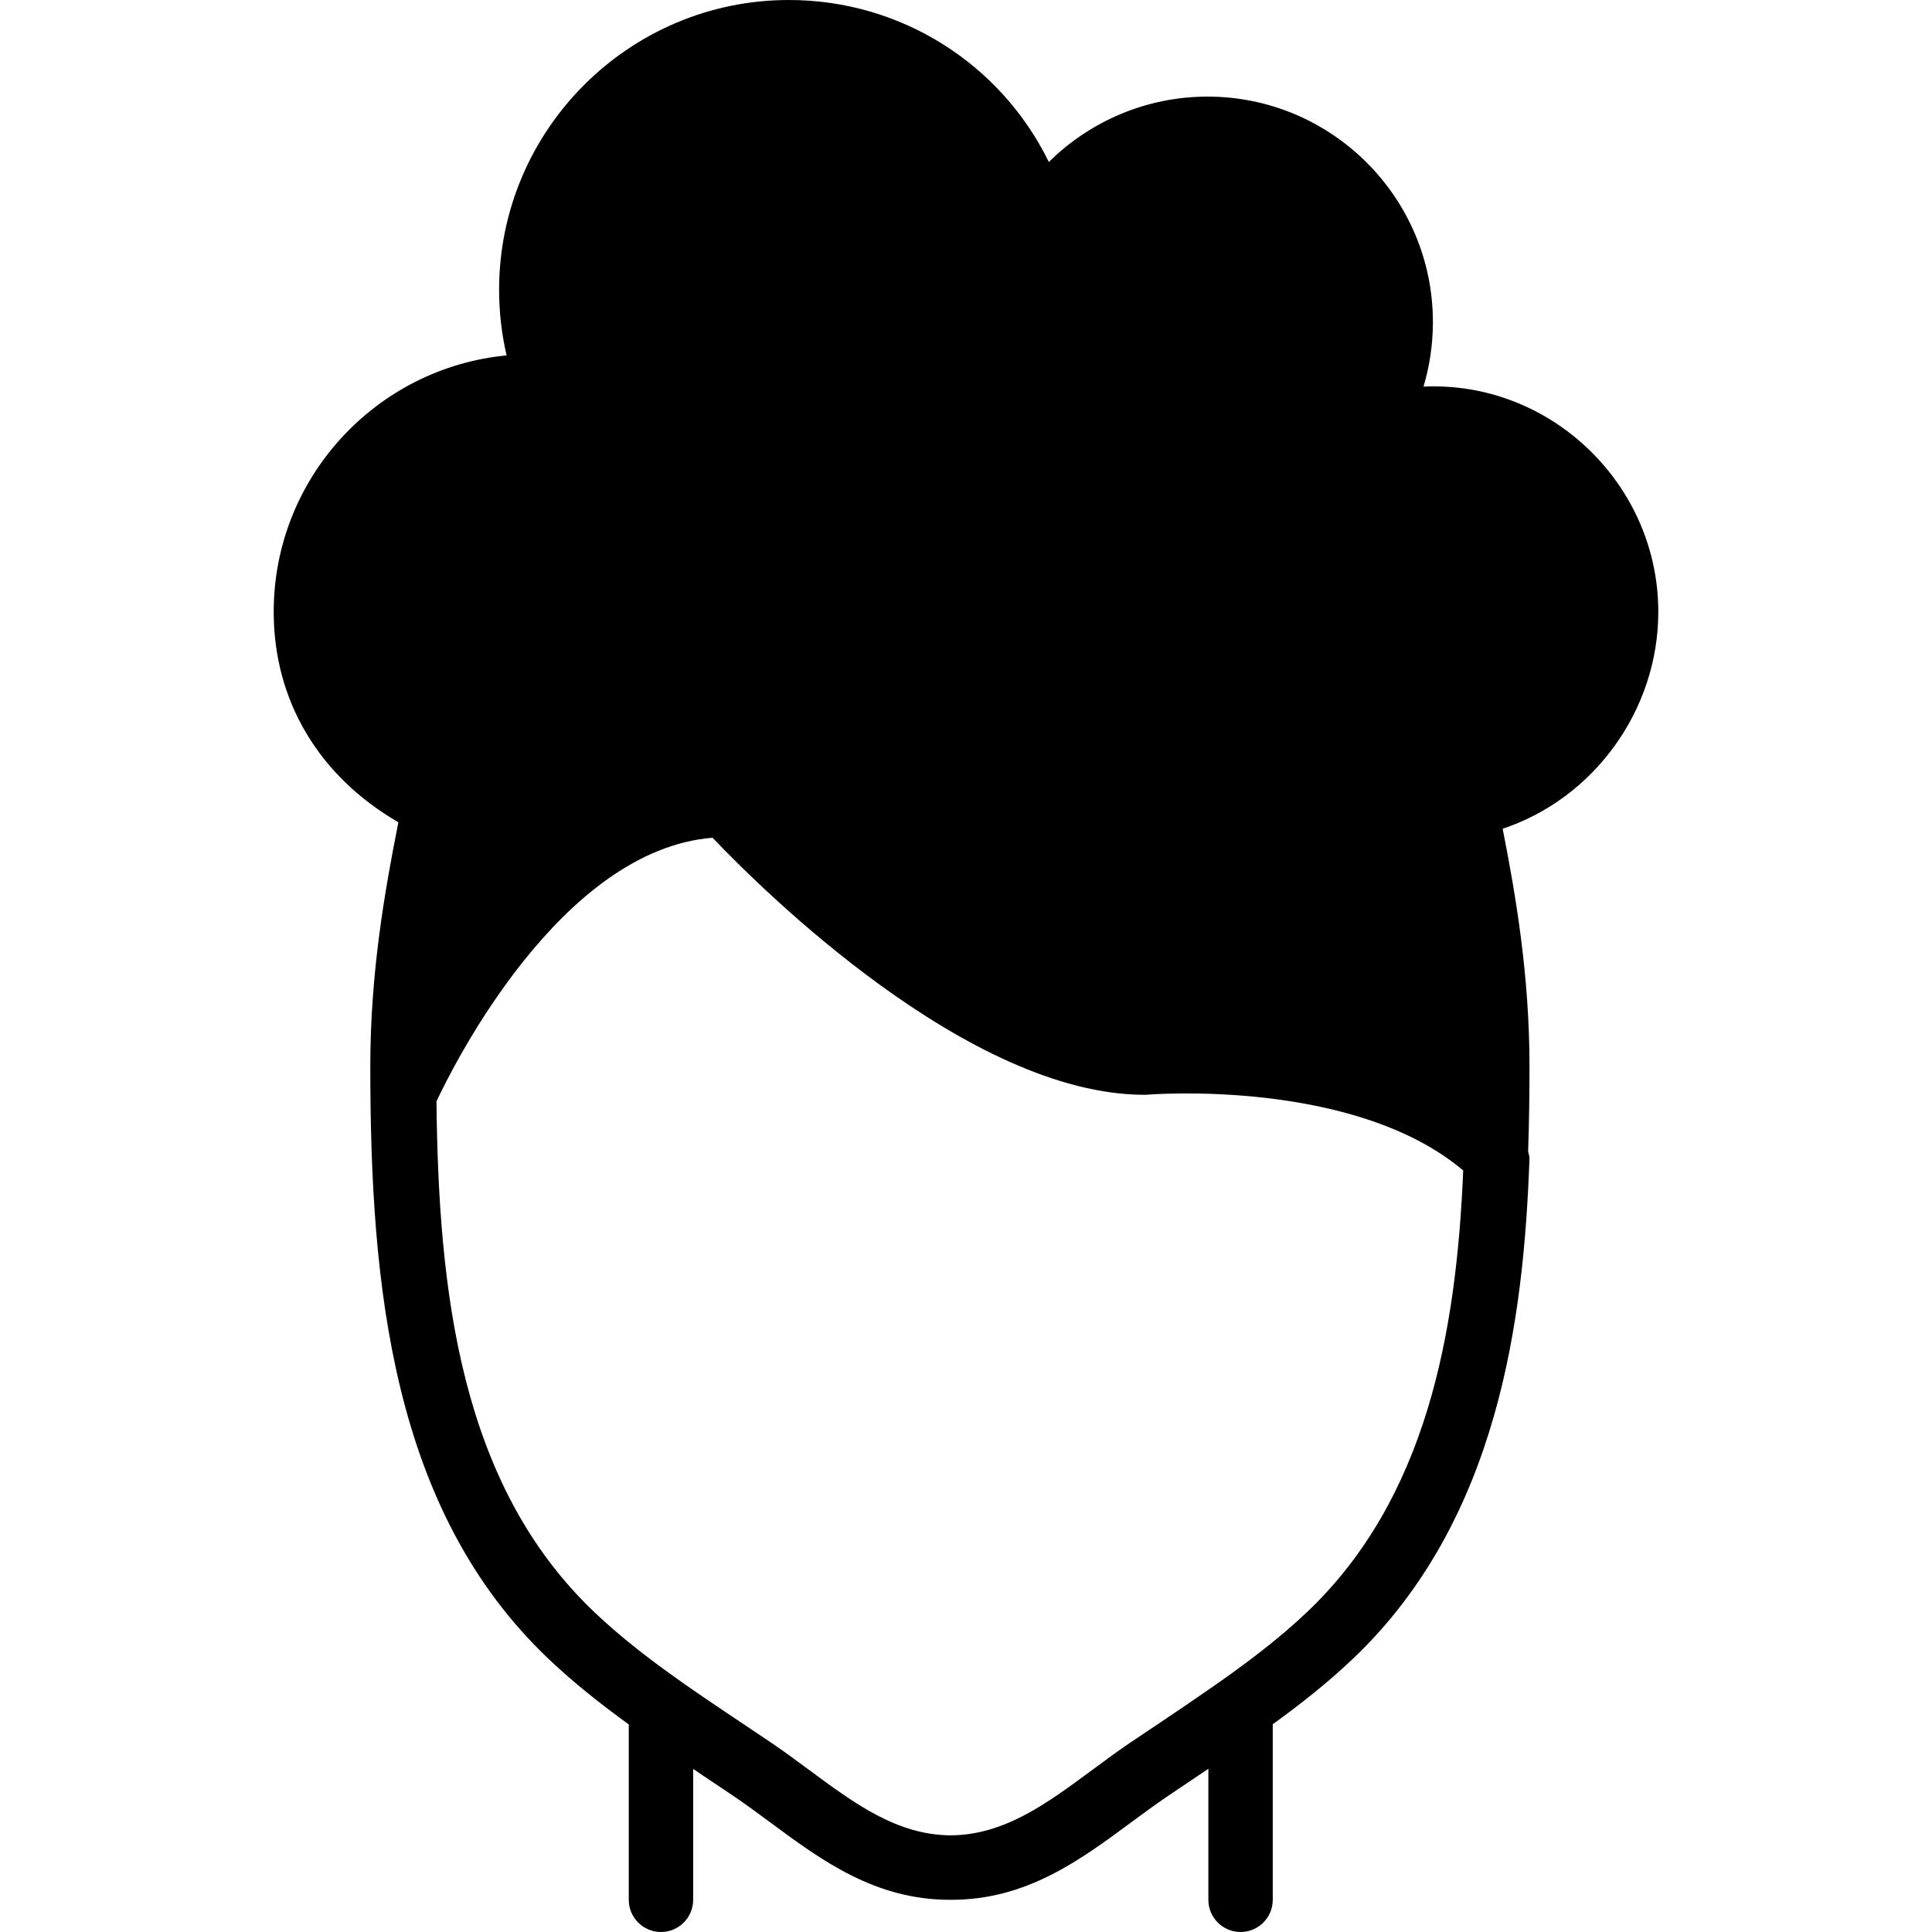
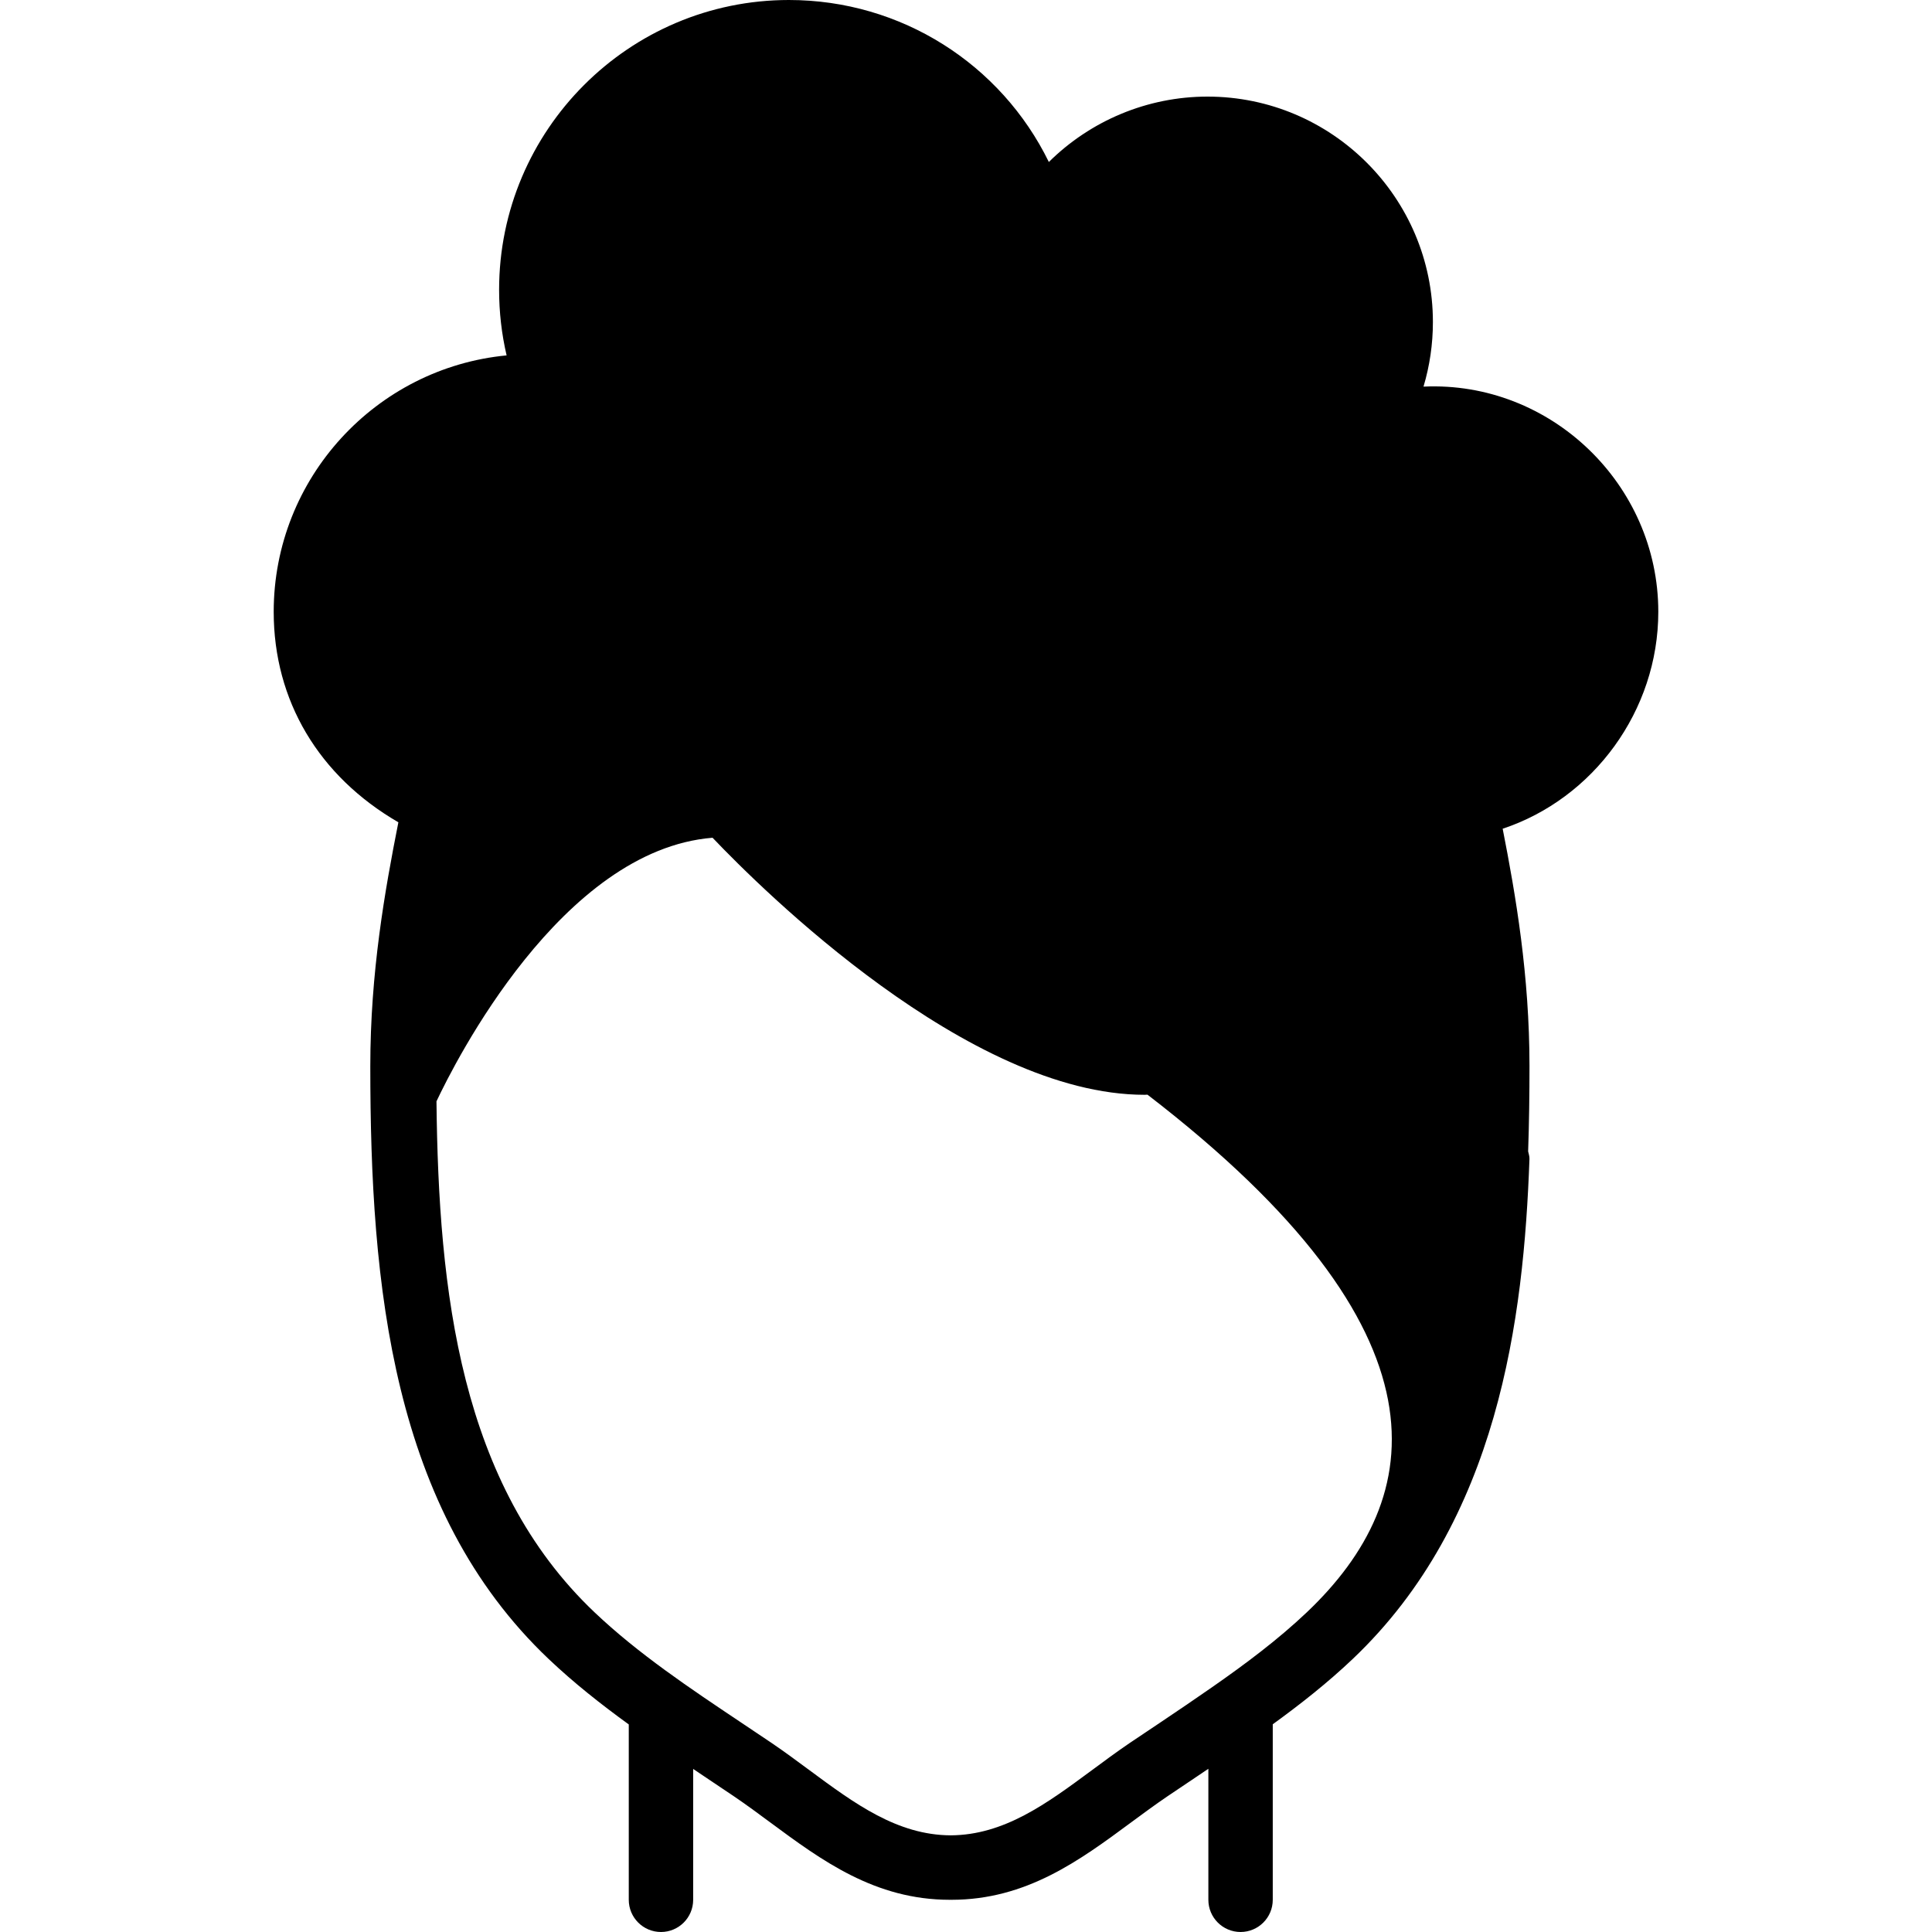
<svg xmlns="http://www.w3.org/2000/svg" fill="#000000" height="800px" width="800px" version="1.1" id="Layer_1" viewBox="0 0 512 512" xml:space="preserve">
  <g>
    <g>
-       <path d="M439.467,162.133c0-33.766-28.553-61.227-62.225-59.674c1.647-5.513,2.492-11.273,2.492-17.126    C379.733,52.395,352.93,25.6,320,25.6c-15.94,0-31.002,6.391-42.044,17.331C265.293,17.033,238.865,0,209.067,0    c-42.351,0-76.8,34.458-76.8,76.8c0,5.888,0.666,11.699,1.988,17.382c-34.577,3.302-61.722,32.512-61.722,67.951    c0,23.543,11.947,43.554,33.041,55.782c-3.584,18.074-7.441,39.842-7.441,64.648c0,58.291,5.726,117.658,47.249,157.073    c6.69,6.349,13.892,12.023,21.248,17.357v46.473c0,4.71,3.823,8.533,8.533,8.533c4.719,0,8.533-3.823,8.533-8.533v-34.68    c0.973,0.648,1.937,1.297,2.893,1.946l7.945,5.333c3.234,2.193,6.383,4.523,9.523,6.844c13.67,10.112,27.802,20.557,47.676,20.557    c0.068,0,0.137-0.009,0.196-0.009c0.077,0,0.137,0.009,0.213,0.009c19.874,0,33.997-10.445,47.667-20.548    c3.149-2.321,6.306-4.659,9.54-6.852l8.149-5.478c0.913-0.606,1.826-1.229,2.731-1.843v34.722c0,4.71,3.823,8.533,8.533,8.533    c4.719,0,8.533-3.823,8.533-8.533v-46.515c7.339-5.325,14.524-10.974,21.197-17.314c38.613-36.659,45.312-90.061,46.831-132.489    c0.026-0.7-0.205-1.357-0.35-2.022c0.256-7.509,0.358-15.044,0.358-22.562c0-24.03-3.618-45.201-7.108-62.942    C422.246,211.652,439.467,188.339,439.467,162.133z M346.334,427.264c-7.646,7.253-16.282,13.705-25.088,19.84    c-4.591,3.191-9.216,6.34-13.858,9.446l-8.038,5.385c-3.413,2.321-6.758,4.796-10.086,7.262    c-11.913,8.806-23.168,17.109-37.333,17.186c-14.148-0.077-25.404-8.38-37.316-17.186c-3.328-2.466-6.673-4.941-10.086-7.262    l-8.286-5.555c-13.329-8.917-27.136-18.133-38.699-29.116c-35.644-33.843-41.327-84.958-41.873-135.398    c4.821-10.24,33.135-66.628,73.165-69.854c12.954,13.602,67.78,68.122,114.509,68.122c0.247,0,0.503-0.009,0.751-0.034    c0.563-0.034,54.639-4.42,83.669,20.087C385.971,353.075,378.129,397.082,346.334,427.264z" />
+       <path d="M439.467,162.133c0-33.766-28.553-61.227-62.225-59.674c1.647-5.513,2.492-11.273,2.492-17.126    C379.733,52.395,352.93,25.6,320,25.6c-15.94,0-31.002,6.391-42.044,17.331C265.293,17.033,238.865,0,209.067,0    c-42.351,0-76.8,34.458-76.8,76.8c0,5.888,0.666,11.699,1.988,17.382c-34.577,3.302-61.722,32.512-61.722,67.951    c0,23.543,11.947,43.554,33.041,55.782c-3.584,18.074-7.441,39.842-7.441,64.648c0,58.291,5.726,117.658,47.249,157.073    c6.69,6.349,13.892,12.023,21.248,17.357v46.473c0,4.71,3.823,8.533,8.533,8.533c4.719,0,8.533-3.823,8.533-8.533v-34.68    c0.973,0.648,1.937,1.297,2.893,1.946l7.945,5.333c3.234,2.193,6.383,4.523,9.523,6.844c13.67,10.112,27.802,20.557,47.676,20.557    c0.068,0,0.137-0.009,0.196-0.009c0.077,0,0.137,0.009,0.213,0.009c19.874,0,33.997-10.445,47.667-20.548    c3.149-2.321,6.306-4.659,9.54-6.852l8.149-5.478c0.913-0.606,1.826-1.229,2.731-1.843v34.722c0,4.71,3.823,8.533,8.533,8.533    c4.719,0,8.533-3.823,8.533-8.533v-46.515c7.339-5.325,14.524-10.974,21.197-17.314c38.613-36.659,45.312-90.061,46.831-132.489    c0.026-0.7-0.205-1.357-0.35-2.022c0.256-7.509,0.358-15.044,0.358-22.562c0-24.03-3.618-45.201-7.108-62.942    C422.246,211.652,439.467,188.339,439.467,162.133z M346.334,427.264c-7.646,7.253-16.282,13.705-25.088,19.84    c-4.591,3.191-9.216,6.34-13.858,9.446l-8.038,5.385c-3.413,2.321-6.758,4.796-10.086,7.262    c-11.913,8.806-23.168,17.109-37.333,17.186c-14.148-0.077-25.404-8.38-37.316-17.186c-3.328-2.466-6.673-4.941-10.086-7.262    l-8.286-5.555c-13.329-8.917-27.136-18.133-38.699-29.116c-35.644-33.843-41.327-84.958-41.873-135.398    c4.821-10.24,33.135-66.628,73.165-69.854c12.954,13.602,67.78,68.122,114.509,68.122c0.247,0,0.503-0.009,0.751-0.034    C385.971,353.075,378.129,397.082,346.334,427.264z" />
    </g>
  </g>
</svg>